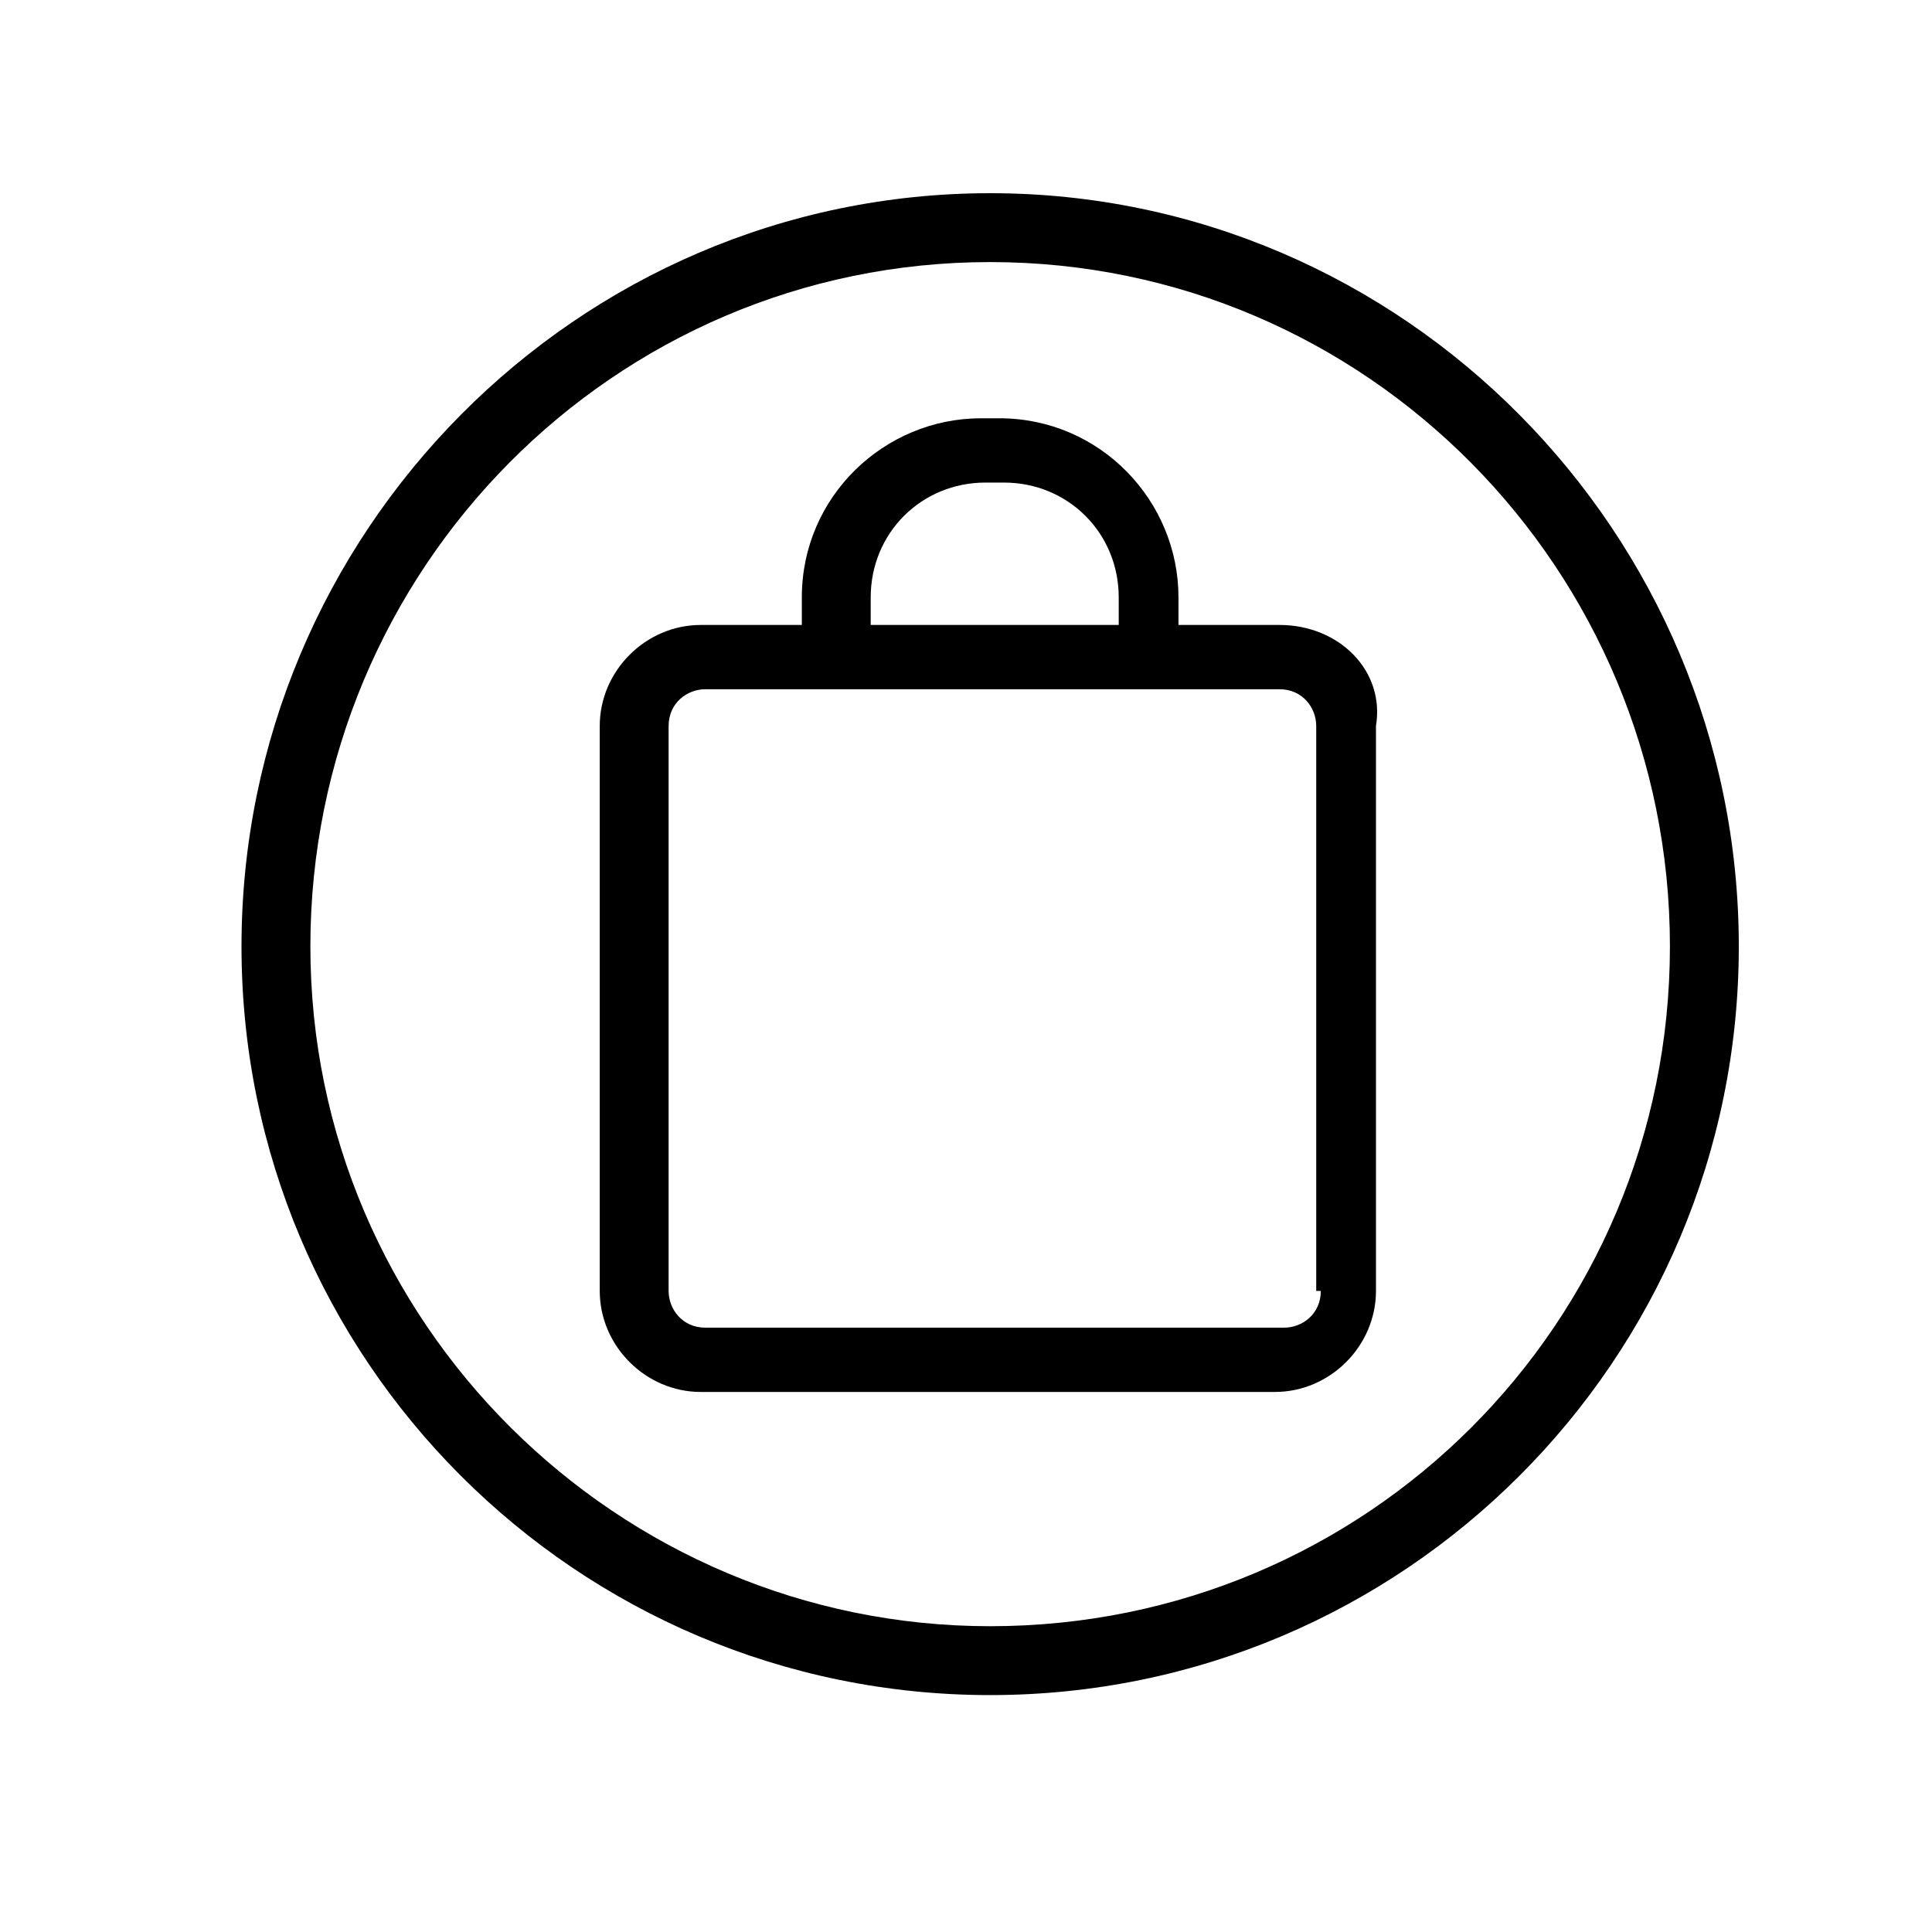
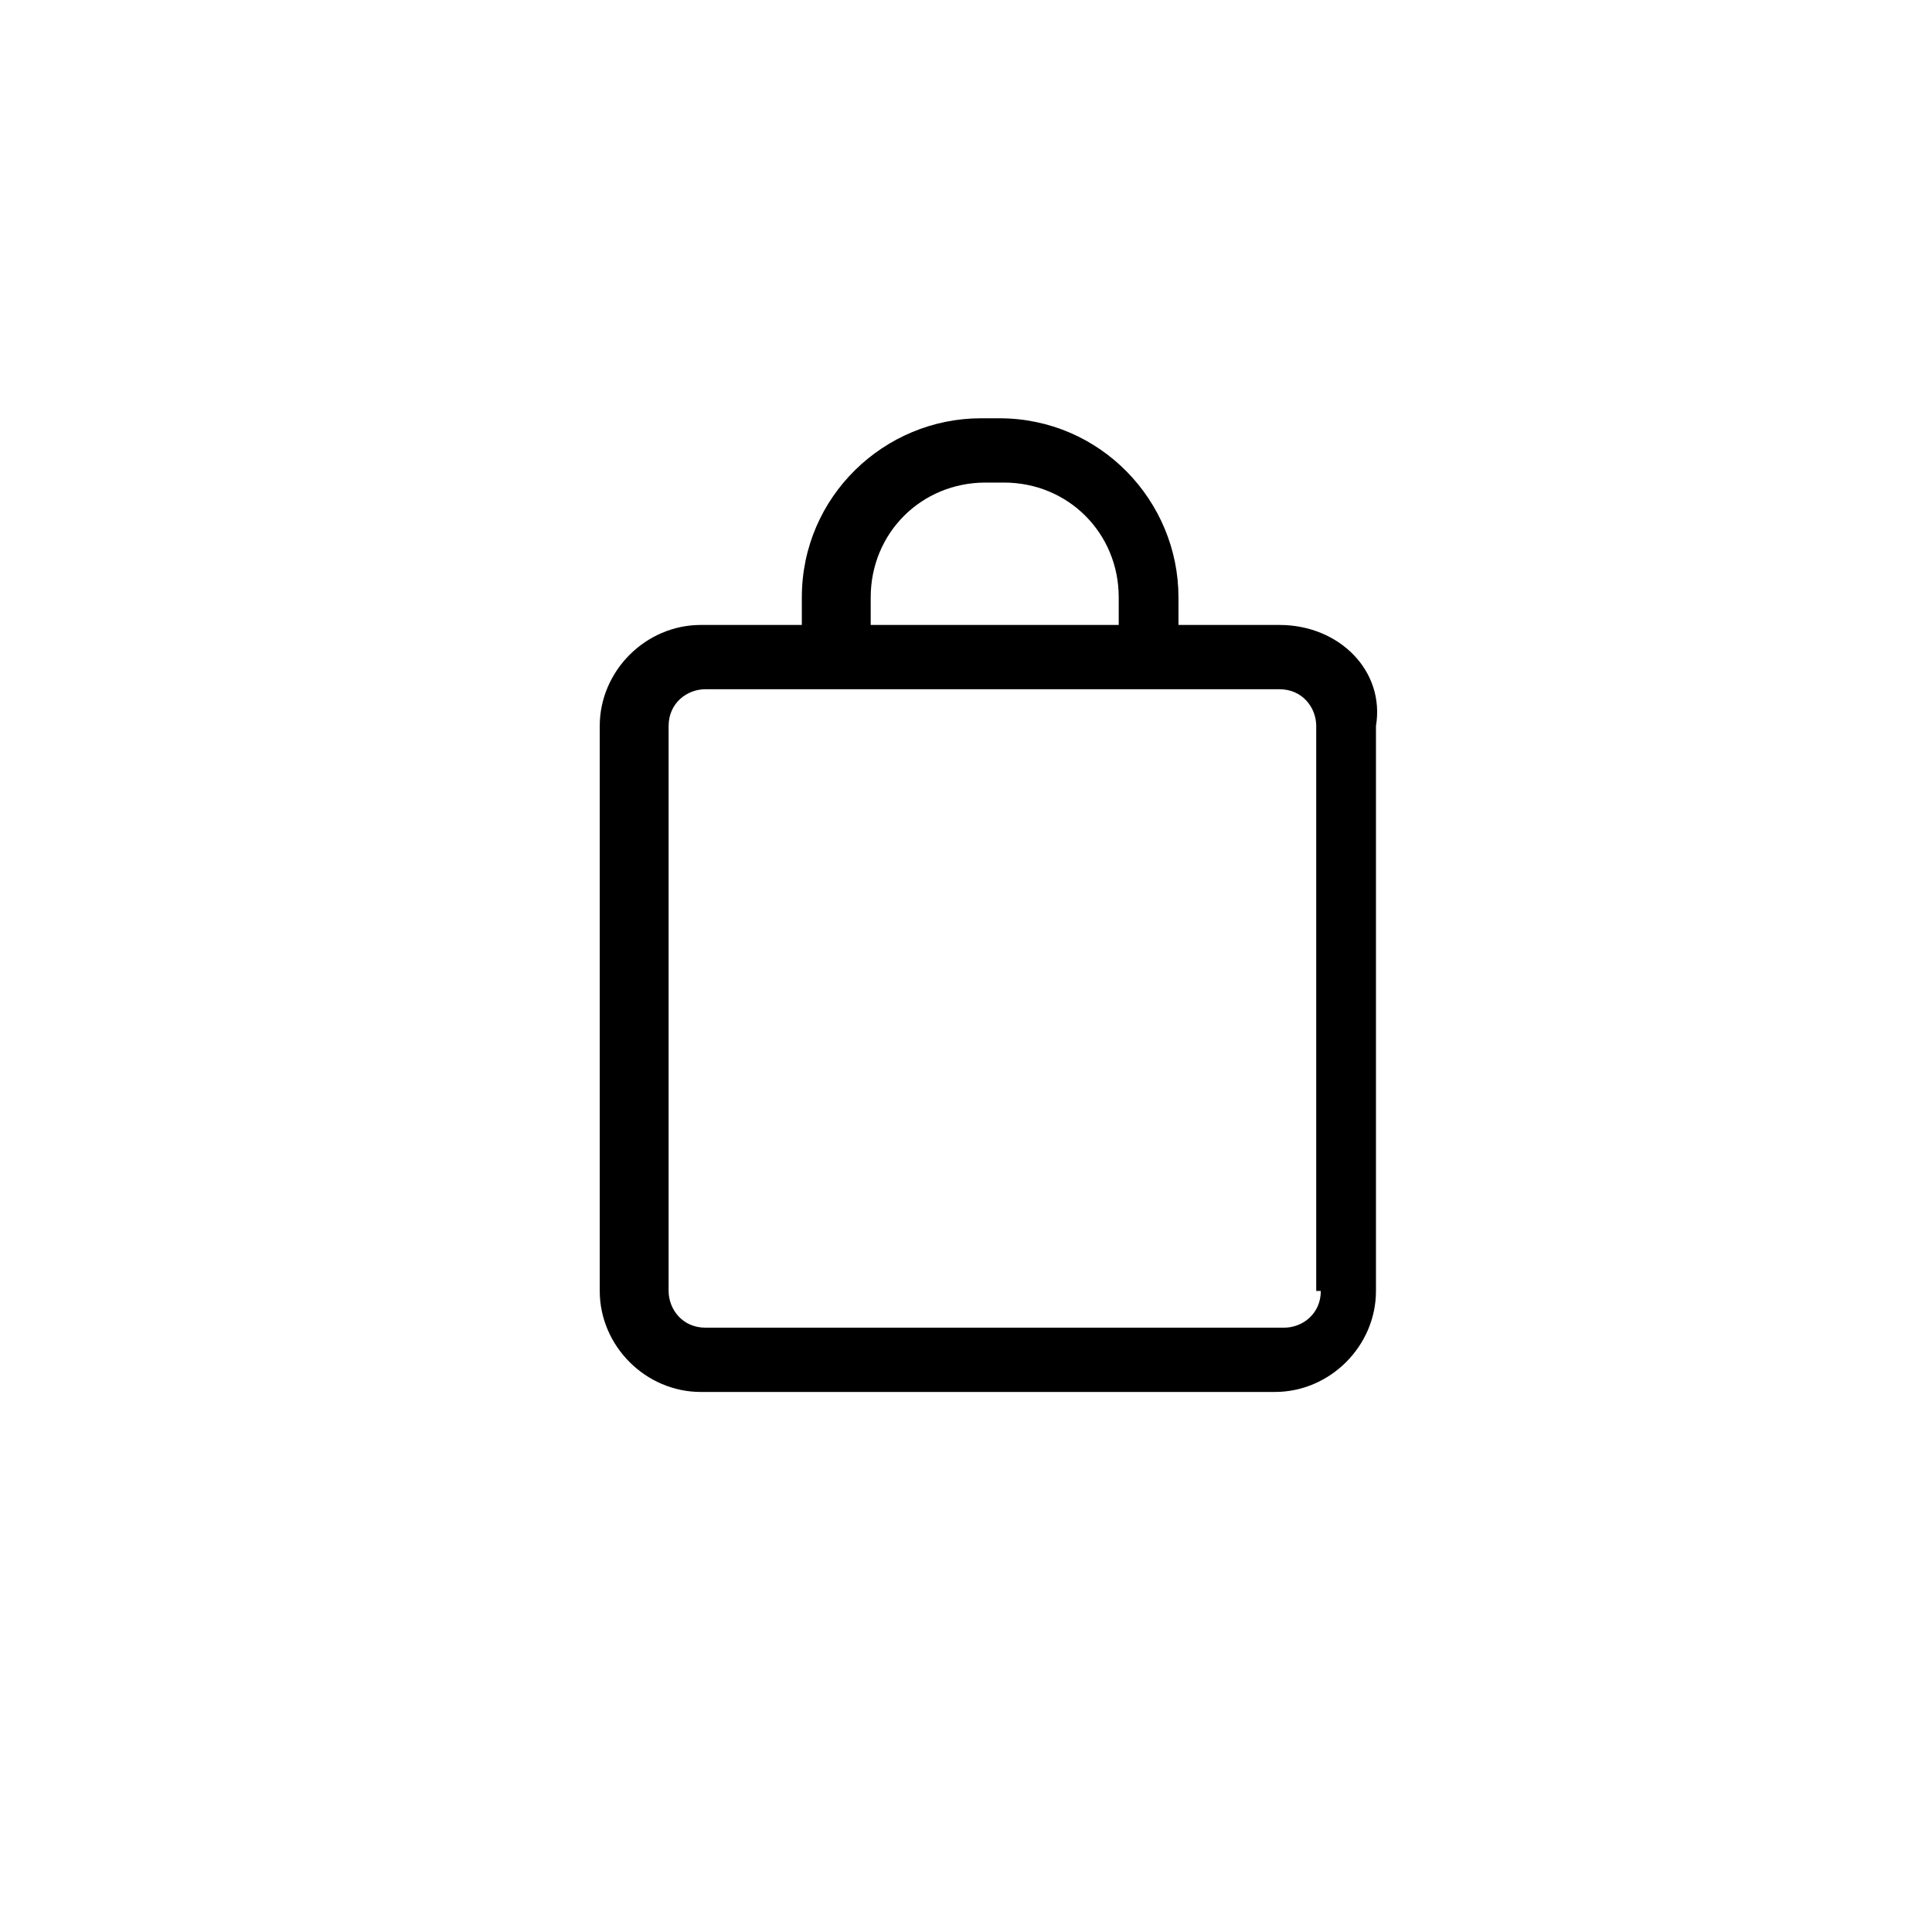
<svg xmlns="http://www.w3.org/2000/svg" fill="none" viewBox="0 0 40 40" height="40" width="40">
-   <path fill="black" d="M20.5 4C11.942 4 5 11.037 5 19.595C5 28.153 11.942 35.095 20.5 35.095C29.058 35.095 36 28.153 36 19.595C36 11.037 29.058 4 20.5 4ZM20.5 33.669C12.797 33.669 6.426 27.393 6.426 19.595C6.426 11.797 12.703 5.426 20.5 5.426C28.297 5.426 34.574 11.797 34.574 19.595C34.574 27.393 28.297 33.669 20.5 33.669Z" />
  <path fill="black" d="M26.491 12.939H24.399V12.368C24.399 10.371 22.782 8.66 20.69 8.66H20.31C18.313 8.66 16.601 10.276 16.601 12.368V12.939H14.509C13.368 12.939 12.417 13.89 12.417 15.031V26.727C12.417 27.868 13.368 28.819 14.509 28.819H26.395C27.537 28.819 28.488 27.868 28.488 26.727V15.031C28.678 13.89 27.727 12.939 26.491 12.939ZM18.027 12.368C18.027 11.037 19.073 9.991 20.405 9.991H20.785C22.116 9.991 23.162 11.037 23.162 12.368V12.939H18.027V12.368ZM27.346 26.727C27.346 27.203 26.966 27.488 26.586 27.488H14.604C14.129 27.488 13.843 27.107 13.843 26.727V15.031C13.843 14.555 14.224 14.27 14.604 14.27H26.491C26.966 14.27 27.251 14.65 27.251 15.031V26.727H27.346Z" />
</svg>